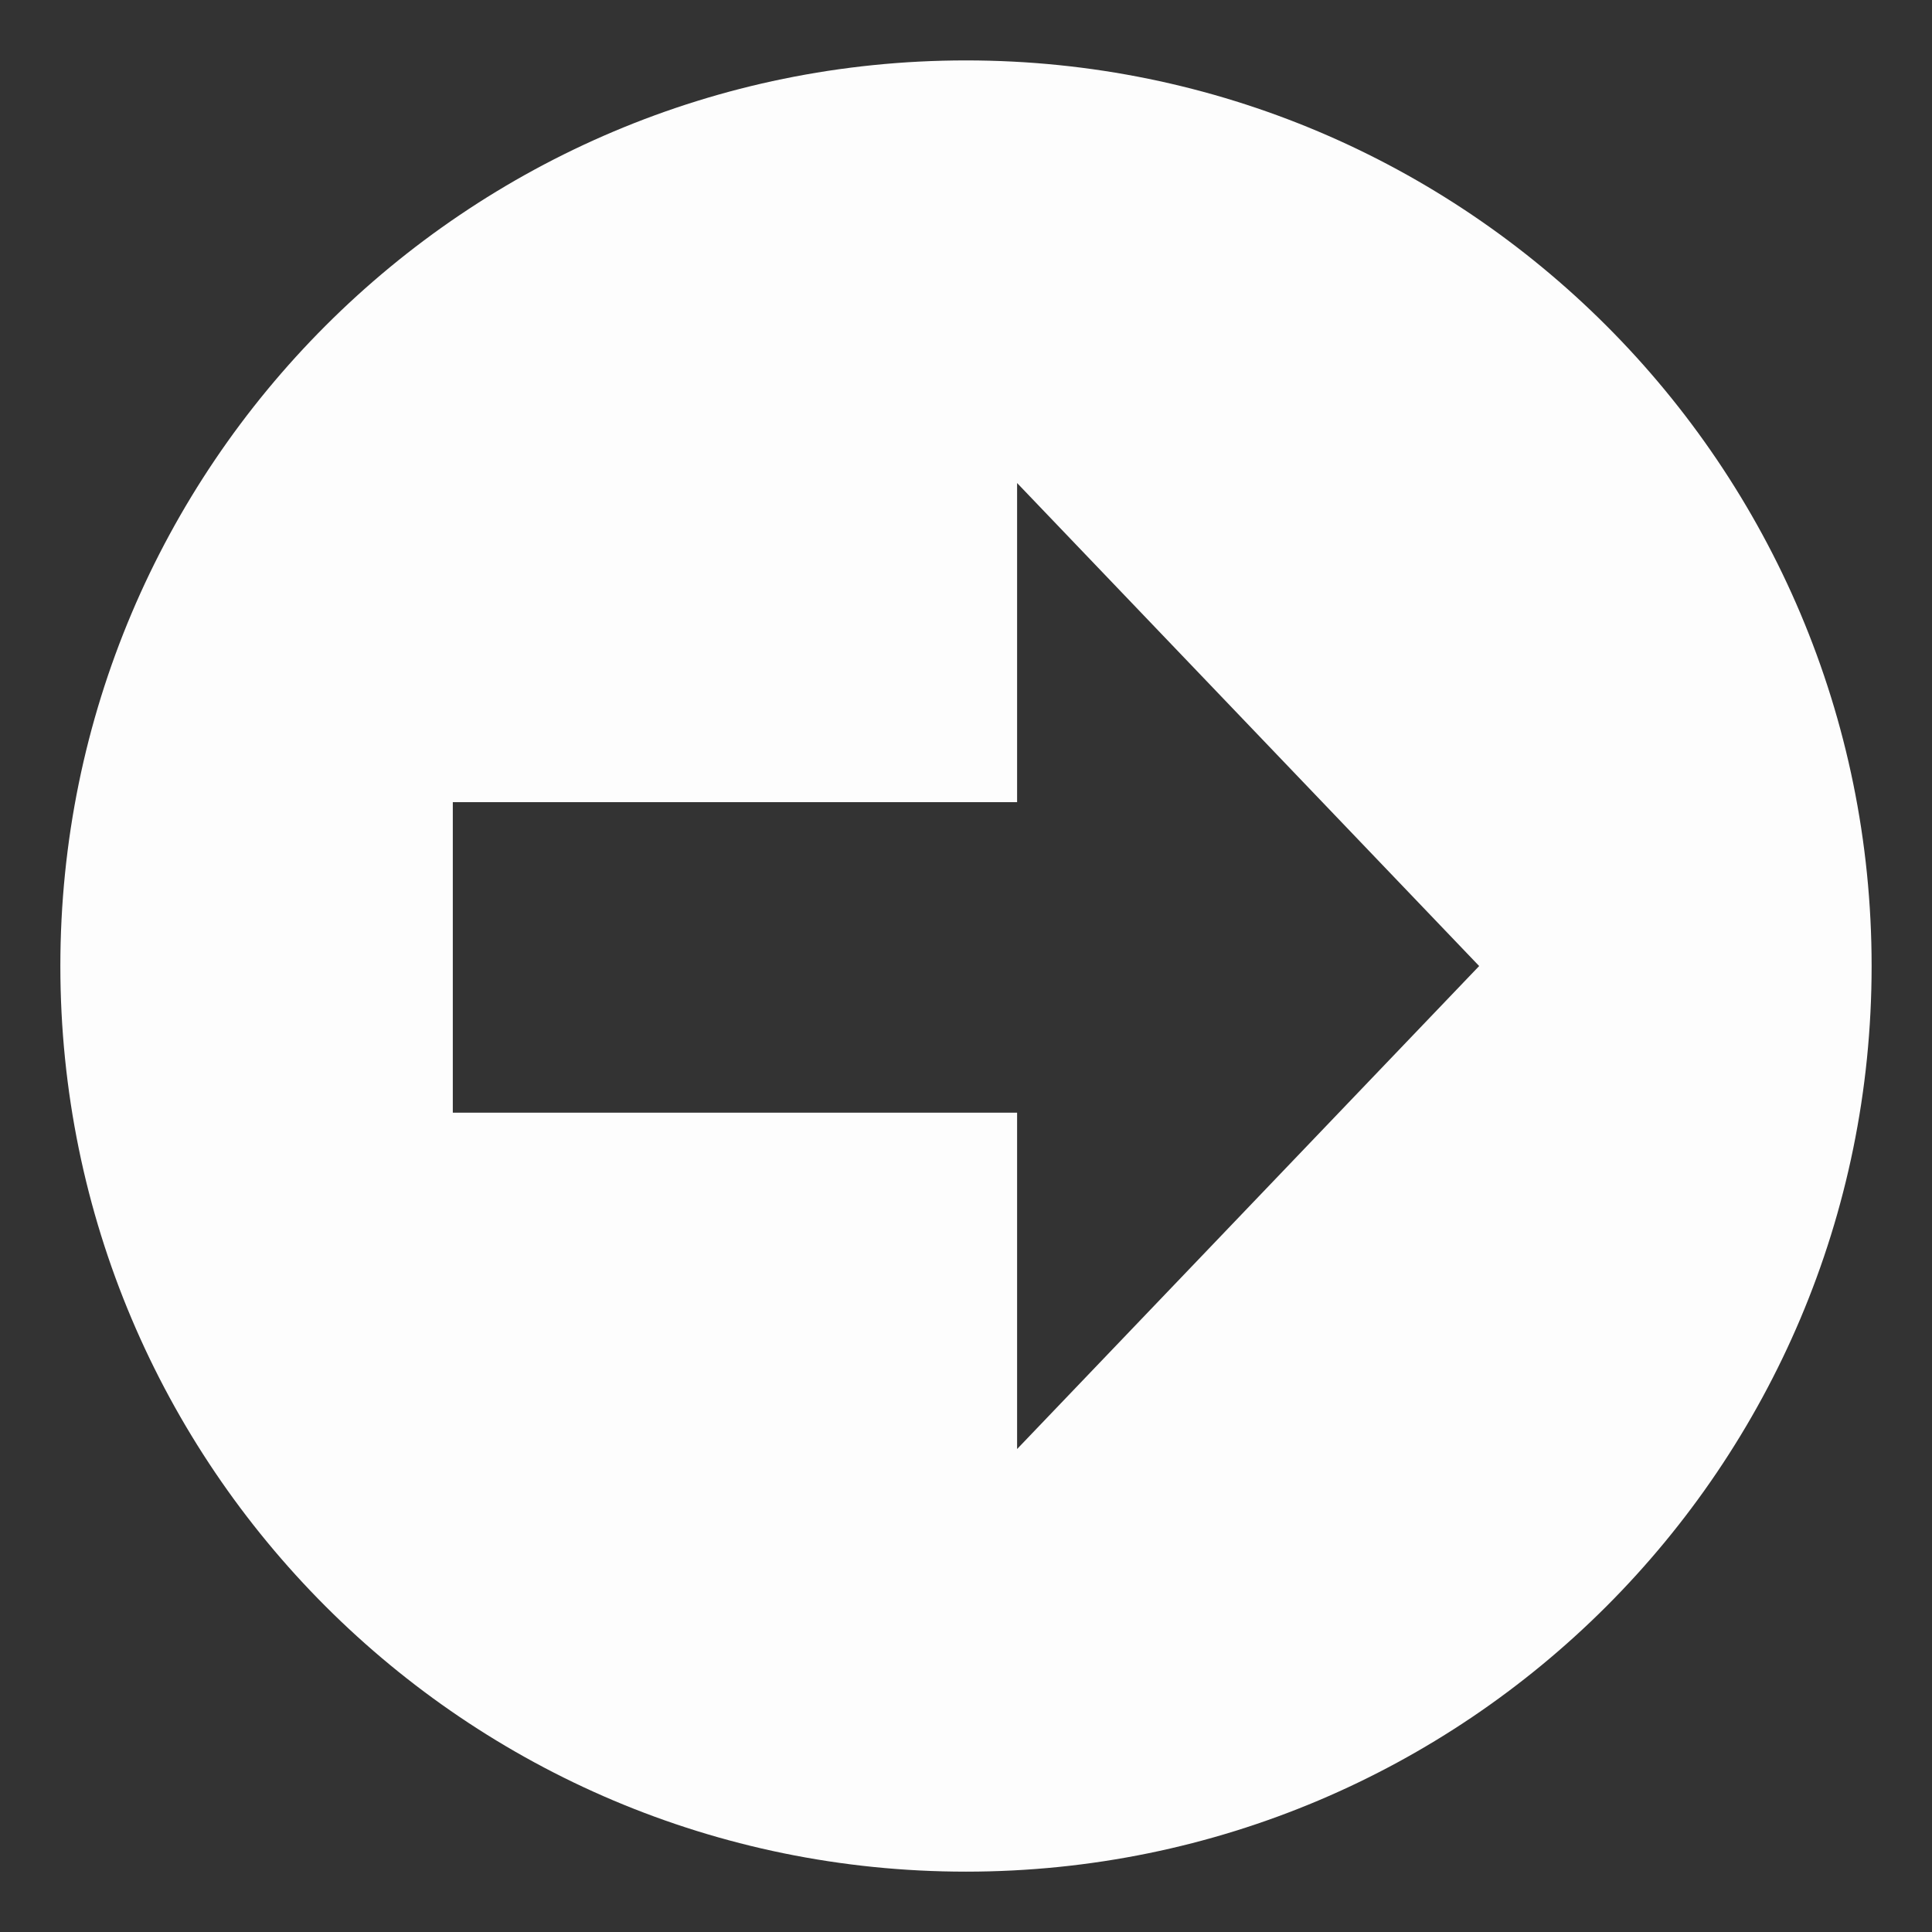
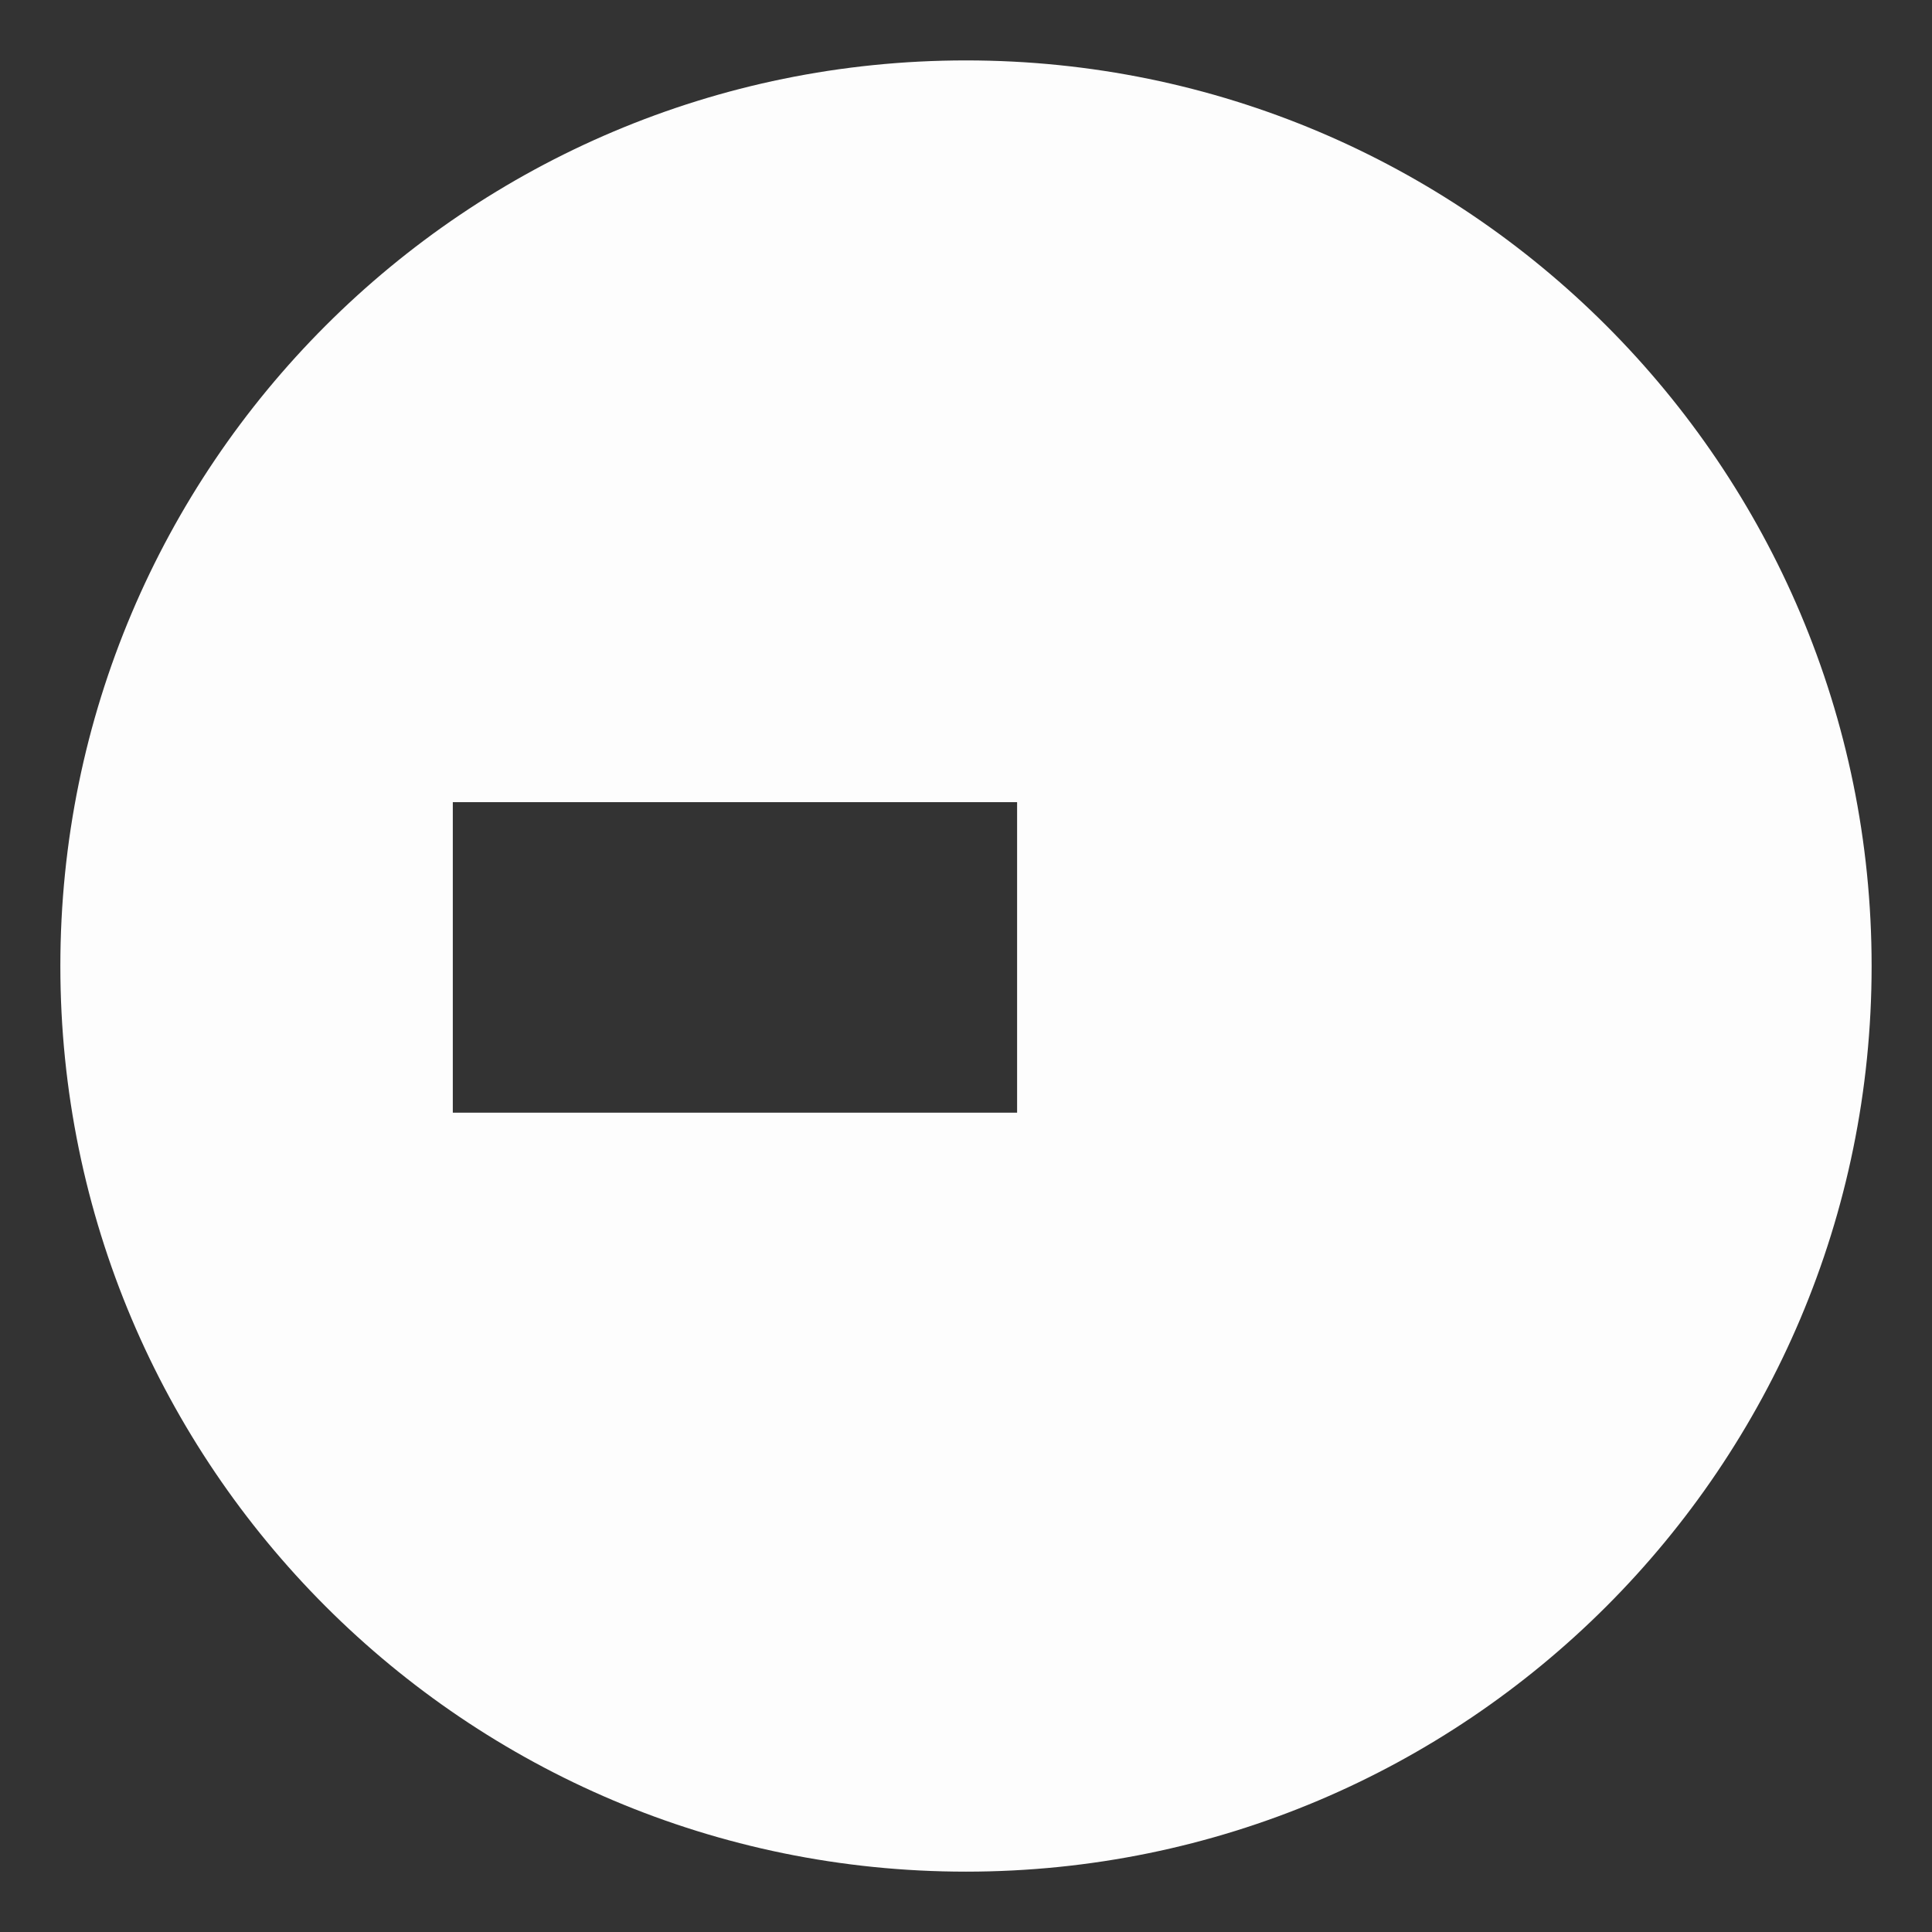
<svg xmlns="http://www.w3.org/2000/svg" width="67" height="67" viewBox="0 0 67 67" fill="none">
  <rect x="0" y="0" width="67" height="67" fill="#333333" stroke="none" />
-   <path d="M33.499 64.907C50.844 64.907 64.906 50.846 64.906 33.501C64.906 16.156 50.844 2.095 33.499 2.095C16.155 2.095 2.093 16.156 2.093 33.501C2.093 50.846 16.155 64.907 33.499 64.907ZM15.703 27.819H35.272V16.751L51.296 33.501L35.272 50.251V38.586H15.703V27.819Z" fill="#FDFDFD" />
+   <path d="M33.499 64.907C50.844 64.907 64.906 50.846 64.906 33.501C64.906 16.156 50.844 2.095 33.499 2.095C16.155 2.095 2.093 16.156 2.093 33.501C2.093 50.846 16.155 64.907 33.499 64.907ZM15.703 27.819H35.272V16.751L35.272 50.251V38.586H15.703V27.819Z" fill="#FDFDFD" />
</svg>